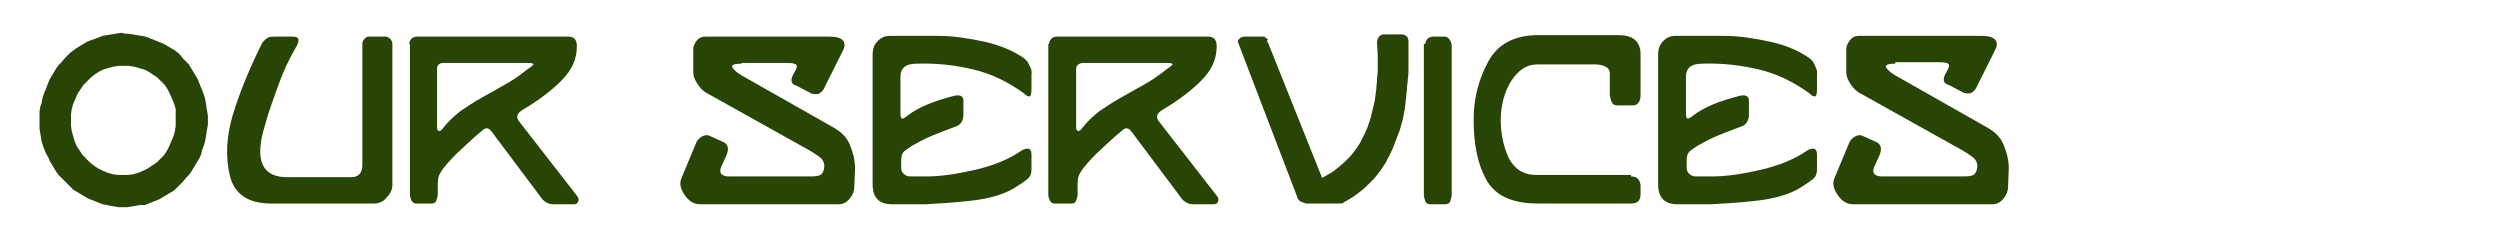
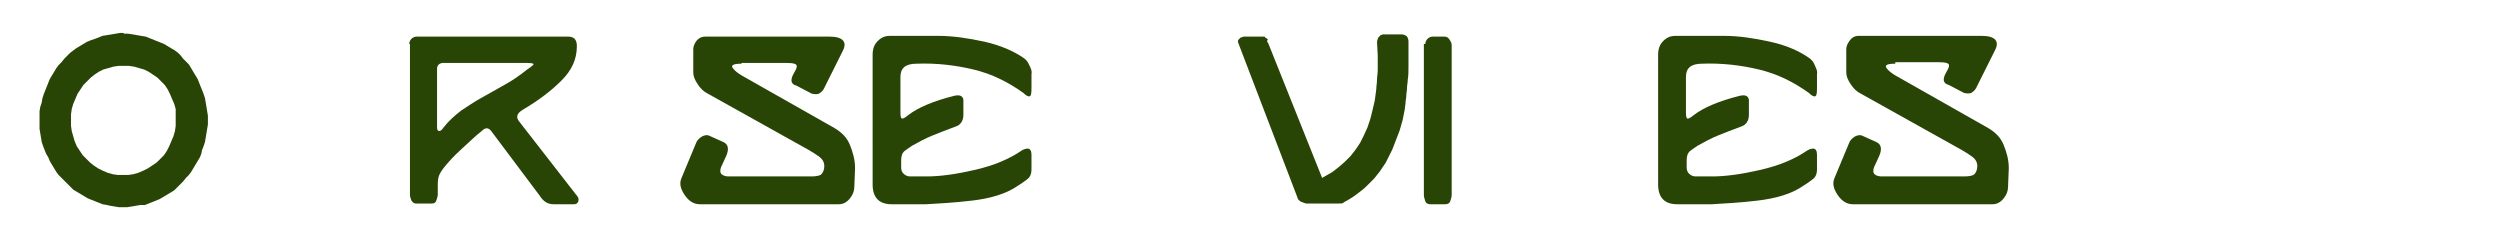
<svg xmlns="http://www.w3.org/2000/svg" version="1.1" id="Layer_1" x="0px" y="0px" viewBox="0 0 341.5 33.3" style="enable-background:new 0 0 341.5 33.3;" xml:space="preserve">
  <style type="text/css">
	.st0{fill:#284506;}
</style>
  <g>
    <g>
      <path class="st0" d="M16.9,4.6h0.6l0.6,0.1l0.6,0.1l0.6,0.1l0.6,0.1l0.5,0.2l0.5,0.2l0.5,0.2l0.5,0.2L22.4,6l0.5,0.3l0.5,0.3    l0.5,0.3l0.4,0.3l0.4,0.4L25,8l0.4,0.4l0.4,0.4l0.3,0.5l0.3,0.5l0.3,0.5l0.3,0.5l0.2,0.5l0.2,0.5l0.2,0.5l0.2,0.5l0.2,0.6l0.1,0.6    l0.1,0.6l0.1,0.6l0.1,0.6l0,0.6l0,0.6l-0.1,0.6l-0.1,0.6l-0.1,0.6L28,19.4l-0.2,0.6l-0.2,0.5L27.5,21l-0.2,0.5L27,22l-0.3,0.5    L26.4,23l-0.3,0.5l-0.3,0.4l-0.4,0.4L25,24.8l-0.4,0.4l-0.4,0.4l-0.4,0.4l-0.5,0.3l-0.5,0.3l-0.5,0.3l-0.5,0.3l-0.5,0.2l-0.5,0.2    l-0.5,0.2l-0.5,0.2L19.2,28l-0.6,0.1l-0.6,0.1l-0.6,0.1h-0.6h-0.6l-0.6-0.1l-0.6-0.1L14.6,28L14,27.9l-0.5-0.2L13,27.5l-0.5-0.2    l-0.5-0.2l-0.5-0.3l-0.5-0.3l-0.5-0.3L10,25.9l-0.4-0.4l-0.4-0.4l-0.4-0.4l-0.4-0.4L8,23.9l-0.3-0.4L7.4,23l-0.3-0.5L6.8,22    l-0.2-0.5L6.3,21l-0.2-0.5l-0.2-0.5l-0.2-0.6l-0.1-0.6l-0.1-0.6l-0.1-0.6l0-0.6l0-0.6l0-0.6l0-0.6l0.1-0.6L5.7,14l0.1-0.6l0.2-0.6    l0.2-0.5l0.2-0.5l0.2-0.5l0.2-0.5l0.3-0.5l0.3-0.5l0.3-0.5L8,8.9l0.4-0.4L8.8,8l0.4-0.4l0.4-0.4L10,6.9l0.4-0.3l0.5-0.3L11.4,6    l0.5-0.3l0.5-0.2L13,5.3l0.5-0.2L14,4.9l0.6-0.1l0.6-0.1l0.6-0.1l0.6-0.1H16.9z M16.9,9l-0.7,0l-0.7,0.1l-0.7,0.2l-0.7,0.2    l-0.6,0.3l-0.6,0.4l-0.5,0.4l-0.5,0.5l-0.5,0.5l-0.4,0.6l-0.4,0.6l-0.3,0.7L10,14.2l-0.2,0.7l-0.1,0.7l0,0.8l0,0.8l0.1,0.7    l0.2,0.7l0.2,0.7l0.3,0.7l0.4,0.6l0.4,0.6l0.5,0.5l0.5,0.5l0.5,0.4l0.6,0.4l0.6,0.3l0.7,0.3l0.7,0.2l0.7,0.1l0.7,0l0.7,0l0.7-0.1    l0.7-0.2l0.7-0.3l0.6-0.3l0.6-0.4l0.6-0.4l0.5-0.5l0.5-0.5l0.4-0.6l0.3-0.6l0.3-0.7l0.3-0.7l0.2-0.7l0.1-0.7l0-0.8l0-0.8L24,14.9    l-0.2-0.7l-0.3-0.7l-0.3-0.7l-0.3-0.6l-0.4-0.6L22,11.1l-0.5-0.5l-0.6-0.4l-0.6-0.4l-0.6-0.3l-0.7-0.2l-0.7-0.2L17.6,9L16.9,9z" />
-       <path class="st0" d="M38,5h2c0.9,0,1,0.5,0.4,1.5c-1,1.7-1.8,3.5-2.4,5.2c-0.6,1.7-1.3,3.5-1.8,5.4c-1.5,4.8-0.4,7.2,3.2,7.1h8.6    c1,0,1.5-0.6,1.5-1.7V6c0-0.3,0.1-0.5,0.3-0.7S50.1,5,50.4,5h2.2c0.2,0,0.5,0.1,0.7,0.3s0.3,0.5,0.3,0.7v19.3    c0,0.6-0.3,1.2-0.8,1.7c-0.5,0.6-1.1,0.8-1.7,0.8H37c-3.1,0-5-1.3-5.6-3.8c-0.6-2.5-0.5-5.3,0.4-8.3c1-3.3,2.4-6.6,4-9.8    c0.3-0.4,0.6-0.7,0.9-0.8C36.9,5,37.4,5,38,5z" />
      <path class="st0" d="M55.9,6c0-0.2,0.1-0.5,0.3-0.7S56.7,5,56.9,5h20.7c0.8,0,1.2,0.4,1.2,1.3c0,1.8-0.7,3.3-2.1,4.7    c-1.4,1.4-3.1,2.7-5.3,4c-0.8,0.5-1,1-0.4,1.7l7.7,9.9c0.3,0.3,0.4,0.6,0.3,0.9c-0.1,0.3-0.3,0.4-0.6,0.4h-2.8    c-0.8,0-1.4-0.4-1.9-1.2l-6.6-8.8c-0.4-0.5-0.8-0.5-1.3,0c-0.9,0.7-1.8,1.6-2.8,2.5c-1,0.9-1.7,1.7-2.2,2.3    c-0.5,0.6-0.8,1.1-0.9,1.5c-0.1,0.4-0.1,0.8-0.1,1.1l0,1.3c0,0.2-0.1,0.5-0.2,0.8s-0.3,0.4-0.6,0.4h-2.2c-0.2,0-0.4-0.1-0.6-0.4    c-0.1-0.3-0.2-0.5-0.2-0.8V6z M59.7,9.4l0,8c0,0.3,0.1,0.5,0.3,0.5c0.2,0,0.4-0.2,0.6-0.5c0.7-0.9,1.5-1.6,2.4-2.3    c0.9-0.6,1.8-1.2,2.7-1.7c1.1-0.6,2.1-1.2,3.2-1.8c1.1-0.6,2.1-1.3,3.1-2.1c0.3-0.2,0.6-0.4,0.8-0.6c0.2-0.2,0-0.3-0.8-0.3H60.4    C59.9,8.7,59.7,9,59.7,9.4z" />
      <path class="st0" d="M101.3,8.7c-1.1,0-1.5,0.2-1.2,0.6c0.3,0.4,0.7,0.7,1.2,1l12.7,7.2c1,0.6,1.7,1.3,2.1,2.3    c0.4,1,0.7,2,0.7,3.2l-0.1,2.5c0,0.6-0.2,1.1-0.6,1.6c-0.4,0.5-0.9,0.8-1.5,0.8H95.6c-0.8,0-1.5-0.4-2.1-1.3    c-0.6-0.9-0.7-1.6-0.4-2.3l2-4.8c0.1-0.3,0.4-0.6,0.7-0.8s0.7-0.3,1-0.2l2,0.9c0.7,0.3,0.8,1,0.4,1.9l-0.5,1.1    c-0.6,1.1-0.3,1.6,0.7,1.7h11.4c0.7,0,1.2-0.1,1.4-0.3c0.2-0.2,0.4-0.6,0.4-1.1c0-0.6-0.3-1-0.7-1.3c-0.4-0.3-0.9-0.6-1.4-0.9    l-13.8-7.7c-0.6-0.3-1-0.7-1.4-1.3s-0.6-1.1-0.6-1.6V6.7c0-0.4,0.2-0.8,0.5-1.2C95.6,5.1,95.9,5,96.4,5h16.9c1.8,0,2.5,0.7,1.8,2    l-2.4,4.8c-0.2,0.5-0.5,0.8-0.7,0.9c-0.2,0.2-0.6,0.2-1.1,0.1l-2.1-1.1c-0.8-0.2-0.9-0.8-0.3-1.8c0.3-0.5,0.4-0.8,0.3-1    c-0.1-0.2-0.5-0.3-1.3-0.3H101.3z" />
      <path class="st0" d="M119.2,7.5c0-0.8,0.2-1.4,0.7-1.9c0.5-0.5,1-0.7,1.7-0.7h6.6c1.9,0,4,0.3,6.3,0.8c2.2,0.5,4,1.3,5.3,2.2    c0.3,0.2,0.6,0.5,0.8,1c0.2,0.4,0.4,0.8,0.3,1.2v1.9c0,0.4,0,0.7-0.1,1c-0.1,0.3-0.5,0.2-1-0.3c-2.1-1.5-4.3-2.6-6.8-3.2    c-2.5-0.6-5.1-0.9-7.8-0.8c-1.5,0-2.2,0.6-2.2,1.8v4.7c0,0.4,0,0.7,0.1,0.9c0.1,0.2,0.4,0.1,1-0.4c1.3-1,3.4-1.9,6.2-2.6    c0.8-0.2,1.2,0,1.3,0.5v2.1c0,0.8-0.4,1.4-1.1,1.6c-1.1,0.4-2.1,0.8-3.1,1.2c-1,0.4-1.9,0.9-2.8,1.4c-0.3,0.2-0.6,0.4-1,0.7    s-0.5,0.8-0.5,1.3v1c0,0.3,0.1,0.6,0.3,0.8s0.5,0.4,0.9,0.4h2.3c1.8,0,4-0.3,6.6-0.9c2.6-0.6,4.7-1.5,6.3-2.6    c0.3-0.2,0.6-0.3,0.9-0.3s0.5,0.3,0.5,0.8v2c0,0.7-0.2,1.1-0.6,1.4c-0.4,0.3-0.8,0.6-1.3,0.9c-1.6,1.1-3.7,1.7-6.2,2    c-2.5,0.3-4.6,0.4-6.3,0.5h-4.7c-1.7,0-2.6-0.9-2.6-2.7V7.5z" />
-       <path class="st0" d="M143.3,6c0-0.2,0.1-0.5,0.3-0.7S144,5,144.3,5H165c0.8,0,1.2,0.4,1.2,1.3c0,1.8-0.7,3.3-2.1,4.7    s-3.1,2.7-5.3,4c-0.8,0.5-1,1-0.4,1.7l7.7,9.9c0.3,0.3,0.4,0.6,0.3,0.9c-0.1,0.3-0.3,0.4-0.6,0.4h-2.8c-0.8,0-1.4-0.4-1.9-1.2    l-6.6-8.8c-0.4-0.5-0.8-0.5-1.3,0c-0.9,0.7-1.8,1.6-2.8,2.5s-1.7,1.7-2.2,2.3c-0.5,0.6-0.8,1.1-0.9,1.5c-0.1,0.4-0.1,0.8-0.1,1.1    l0,1.3c0,0.2-0.1,0.5-0.2,0.8s-0.3,0.4-0.6,0.4H144c-0.2,0-0.4-0.1-0.6-0.4c-0.1-0.3-0.2-0.5-0.2-0.8V6z M147,9.4l0,8    c0,0.3,0.1,0.5,0.3,0.5c0.2,0,0.4-0.2,0.6-0.5c0.7-0.9,1.5-1.6,2.4-2.3c0.9-0.6,1.8-1.2,2.7-1.7c1.1-0.6,2.1-1.2,3.2-1.8    c1.1-0.6,2.1-1.3,3.1-2.1c0.3-0.2,0.6-0.4,0.8-0.6c0.2-0.2,0-0.3-0.8-0.3h-11.5C147.3,8.7,147,9,147,9.4z" />
      <path class="st0" d="M173.1,5.6c0,0,0,0.1,0,0.1c0,0,0,0.1,0.1,0.1l7.4,18.5l1.4-0.8l0.9-0.7l0.8-0.7l0.8-0.8l0.7-0.9l0.6-0.9    l0.5-1l0.5-1.1l0.4-1.2l0.3-1.2l0.3-1.3l0.2-1.5c0-0.4,0.1-0.9,0.1-1.3c0-0.4,0.1-0.9,0.1-1.3c0-0.3,0-0.7,0-1s0-0.7,0-1l-0.1-1.9    l0.1-0.4l0.1-0.2c0.1-0.1,0.2-0.2,0.3-0.3c0.1,0,0.2-0.1,0.3-0.1l0.3,0h2.3c0.1,0,0.2,0,0.4,0.1l0.2,0.1c0.1,0.1,0.2,0.2,0.2,0.3    c0.1,0.2,0.1,0.4,0.1,0.5c0,0.3,0,0.6,0,0.9c0,0.3,0,0.6,0,0.9c0,0.6,0,1.1,0,1.7c0,0.6,0,1.1-0.1,1.7c0,0.4-0.1,0.7-0.1,1.1    c0,0.4-0.1,0.7-0.1,1.1c0,0.3-0.1,0.6-0.1,0.9c0,0.3-0.1,0.6-0.1,0.9l-0.3,1.5l-0.4,1.4l-0.5,1.3l-0.5,1.3l-0.6,1.2l-0.3,0.6    l-0.4,0.6l-0.4,0.6l-0.4,0.5l-0.4,0.5l-0.5,0.5l-0.5,0.5c-0.4,0.4-0.8,0.7-1.2,1c-0.4,0.3-0.8,0.6-1,0.7c-0.2,0.1-0.3,0.2-0.5,0.3    c-0.2,0.1-0.4,0.2-0.5,0.3c-0.1,0.1-0.3,0.1-0.6,0.1h-4.3l-0.2,0c-0.3-0.1-0.6-0.2-0.8-0.3c-0.1-0.1-0.2-0.2-0.3-0.3l-0.1-0.3    l-8-20.9c0-0.1-0.1-0.2-0.1-0.3c0-0.1,0-0.2,0.1-0.3c0,0,0.1-0.1,0.2-0.2c0.1-0.1,0.1-0.1,0.2-0.1c0.1,0,0.2-0.1,0.3-0.1h2.6    c0.2,0,0.3,0,0.3,0.1c0.2,0.1,0.3,0.2,0.4,0.3C173.1,5.5,173.1,5.6,173.1,5.6z" />
      <path class="st0" d="M194.7,6c0-0.2,0.1-0.5,0.3-0.7c0.2-0.2,0.5-0.3,0.7-0.3h1.6c0.3,0,0.5,0.1,0.7,0.4s0.3,0.5,0.3,0.8    c0,3.4,0,6.8,0,10.2s0,6.8,0,10.2c0,0.3-0.1,0.6-0.2,0.9c-0.1,0.3-0.4,0.4-0.7,0.4h-2c-0.3,0-0.6-0.1-0.7-0.4    c-0.1-0.3-0.2-0.6-0.2-0.9V6z" />
-       <path class="st0" d="M222.8,24.1c0.8,0,1.2,0.4,1.3,1.2v1.2c0,0.9-0.4,1.3-1.3,1.3h-12.7c-3.6,0-5.9-1.1-7.1-3.3    c-1.2-2.2-1.7-4.9-1.7-8.2c0-2.9,0.7-5.5,2-7.9s3.6-3.6,6.8-3.6h11c1.9,0,2.9,0.8,3,2.4v5.8c0,0.9-0.4,1.4-1.1,1.4h-1.9    c-0.5,0-0.8-0.1-0.9-0.4c-0.2-0.3-0.2-0.6-0.3-1v-2.8c0.1-0.8-0.5-1.3-1.8-1.4H210c-1.5,0-2.6,0.8-3.6,2.3    c-0.9,1.5-1.4,3.3-1.4,5.3c0,1.9,0.4,3.7,1.1,5.2c0.8,1.5,2,2.3,3.8,2.3H222.8z" />
      <path class="st0" d="M226.5,7.5c0-0.8,0.2-1.4,0.7-1.9c0.5-0.5,1-0.7,1.7-0.7h6.6c2,0,4,0.3,6.3,0.8s4,1.3,5.3,2.2    c0.3,0.2,0.6,0.5,0.8,1s0.4,0.8,0.3,1.2v1.9c0,0.4,0,0.7-0.1,1c-0.1,0.3-0.5,0.2-1-0.3c-2.1-1.5-4.3-2.6-6.8-3.2    c-2.5-0.6-5.1-0.9-7.8-0.8c-1.5,0-2.2,0.6-2.2,1.8v4.7c0,0.4,0,0.7,0.1,0.9c0.1,0.2,0.4,0.1,1-0.4c1.3-1,3.4-1.9,6.2-2.6    c0.8-0.2,1.2,0,1.3,0.5v2.1c0,0.8-0.4,1.4-1.1,1.6c-1.1,0.4-2.1,0.8-3.1,1.2s-1.9,0.9-2.8,1.4c-0.3,0.2-0.6,0.4-1,0.7    s-0.5,0.8-0.5,1.3v1c0,0.3,0.1,0.6,0.3,0.8s0.5,0.4,0.9,0.4h2.3c1.8,0,4-0.3,6.6-0.9c2.6-0.6,4.7-1.5,6.3-2.6    c0.3-0.2,0.6-0.3,0.9-0.3s0.5,0.3,0.5,0.8v2c0,0.7-0.2,1.1-0.6,1.4c-0.4,0.3-0.8,0.6-1.3,0.9c-1.6,1.1-3.7,1.7-6.2,2    c-2.5,0.3-4.6,0.4-6.3,0.5h-4.7c-1.7,0-2.6-0.9-2.6-2.7V7.5z" />
      <path class="st0" d="M258.9,8.7c-1.1,0-1.5,0.2-1.2,0.6c0.3,0.4,0.7,0.7,1.2,1l12.7,7.2c1,0.6,1.7,1.3,2.1,2.3    c0.4,1,0.7,2,0.7,3.2l-0.1,2.5c0,0.6-0.2,1.1-0.6,1.6c-0.4,0.5-0.9,0.8-1.5,0.8h-19.1c-0.8,0-1.5-0.4-2.1-1.3    c-0.6-0.9-0.7-1.6-0.4-2.3l2-4.8c0.1-0.3,0.4-0.6,0.7-0.8s0.7-0.3,1-0.2l2,0.9c0.7,0.3,0.8,1,0.4,1.9l-0.5,1.1    c-0.6,1.1-0.3,1.6,0.7,1.7h11.4c0.7,0,1.2-0.1,1.4-0.3s0.4-0.6,0.4-1.1c0-0.6-0.3-1-0.7-1.3s-0.9-0.6-1.4-0.9l-13.8-7.7    c-0.6-0.3-1-0.7-1.4-1.3s-0.6-1.1-0.6-1.6V6.7c0-0.4,0.2-0.8,0.5-1.2c0.3-0.4,0.7-0.6,1.1-0.6h16.9c1.8,0,2.5,0.7,1.8,2l-2.4,4.8    c-0.2,0.5-0.5,0.8-0.7,0.9c-0.2,0.2-0.6,0.2-1.1,0.1l-2.1-1.1c-0.8-0.2-0.9-0.8-0.3-1.8c0.3-0.5,0.4-0.8,0.3-1    c-0.1-0.2-0.5-0.3-1.3-0.3H258.9z" />
    </g>
  </g>
</svg>